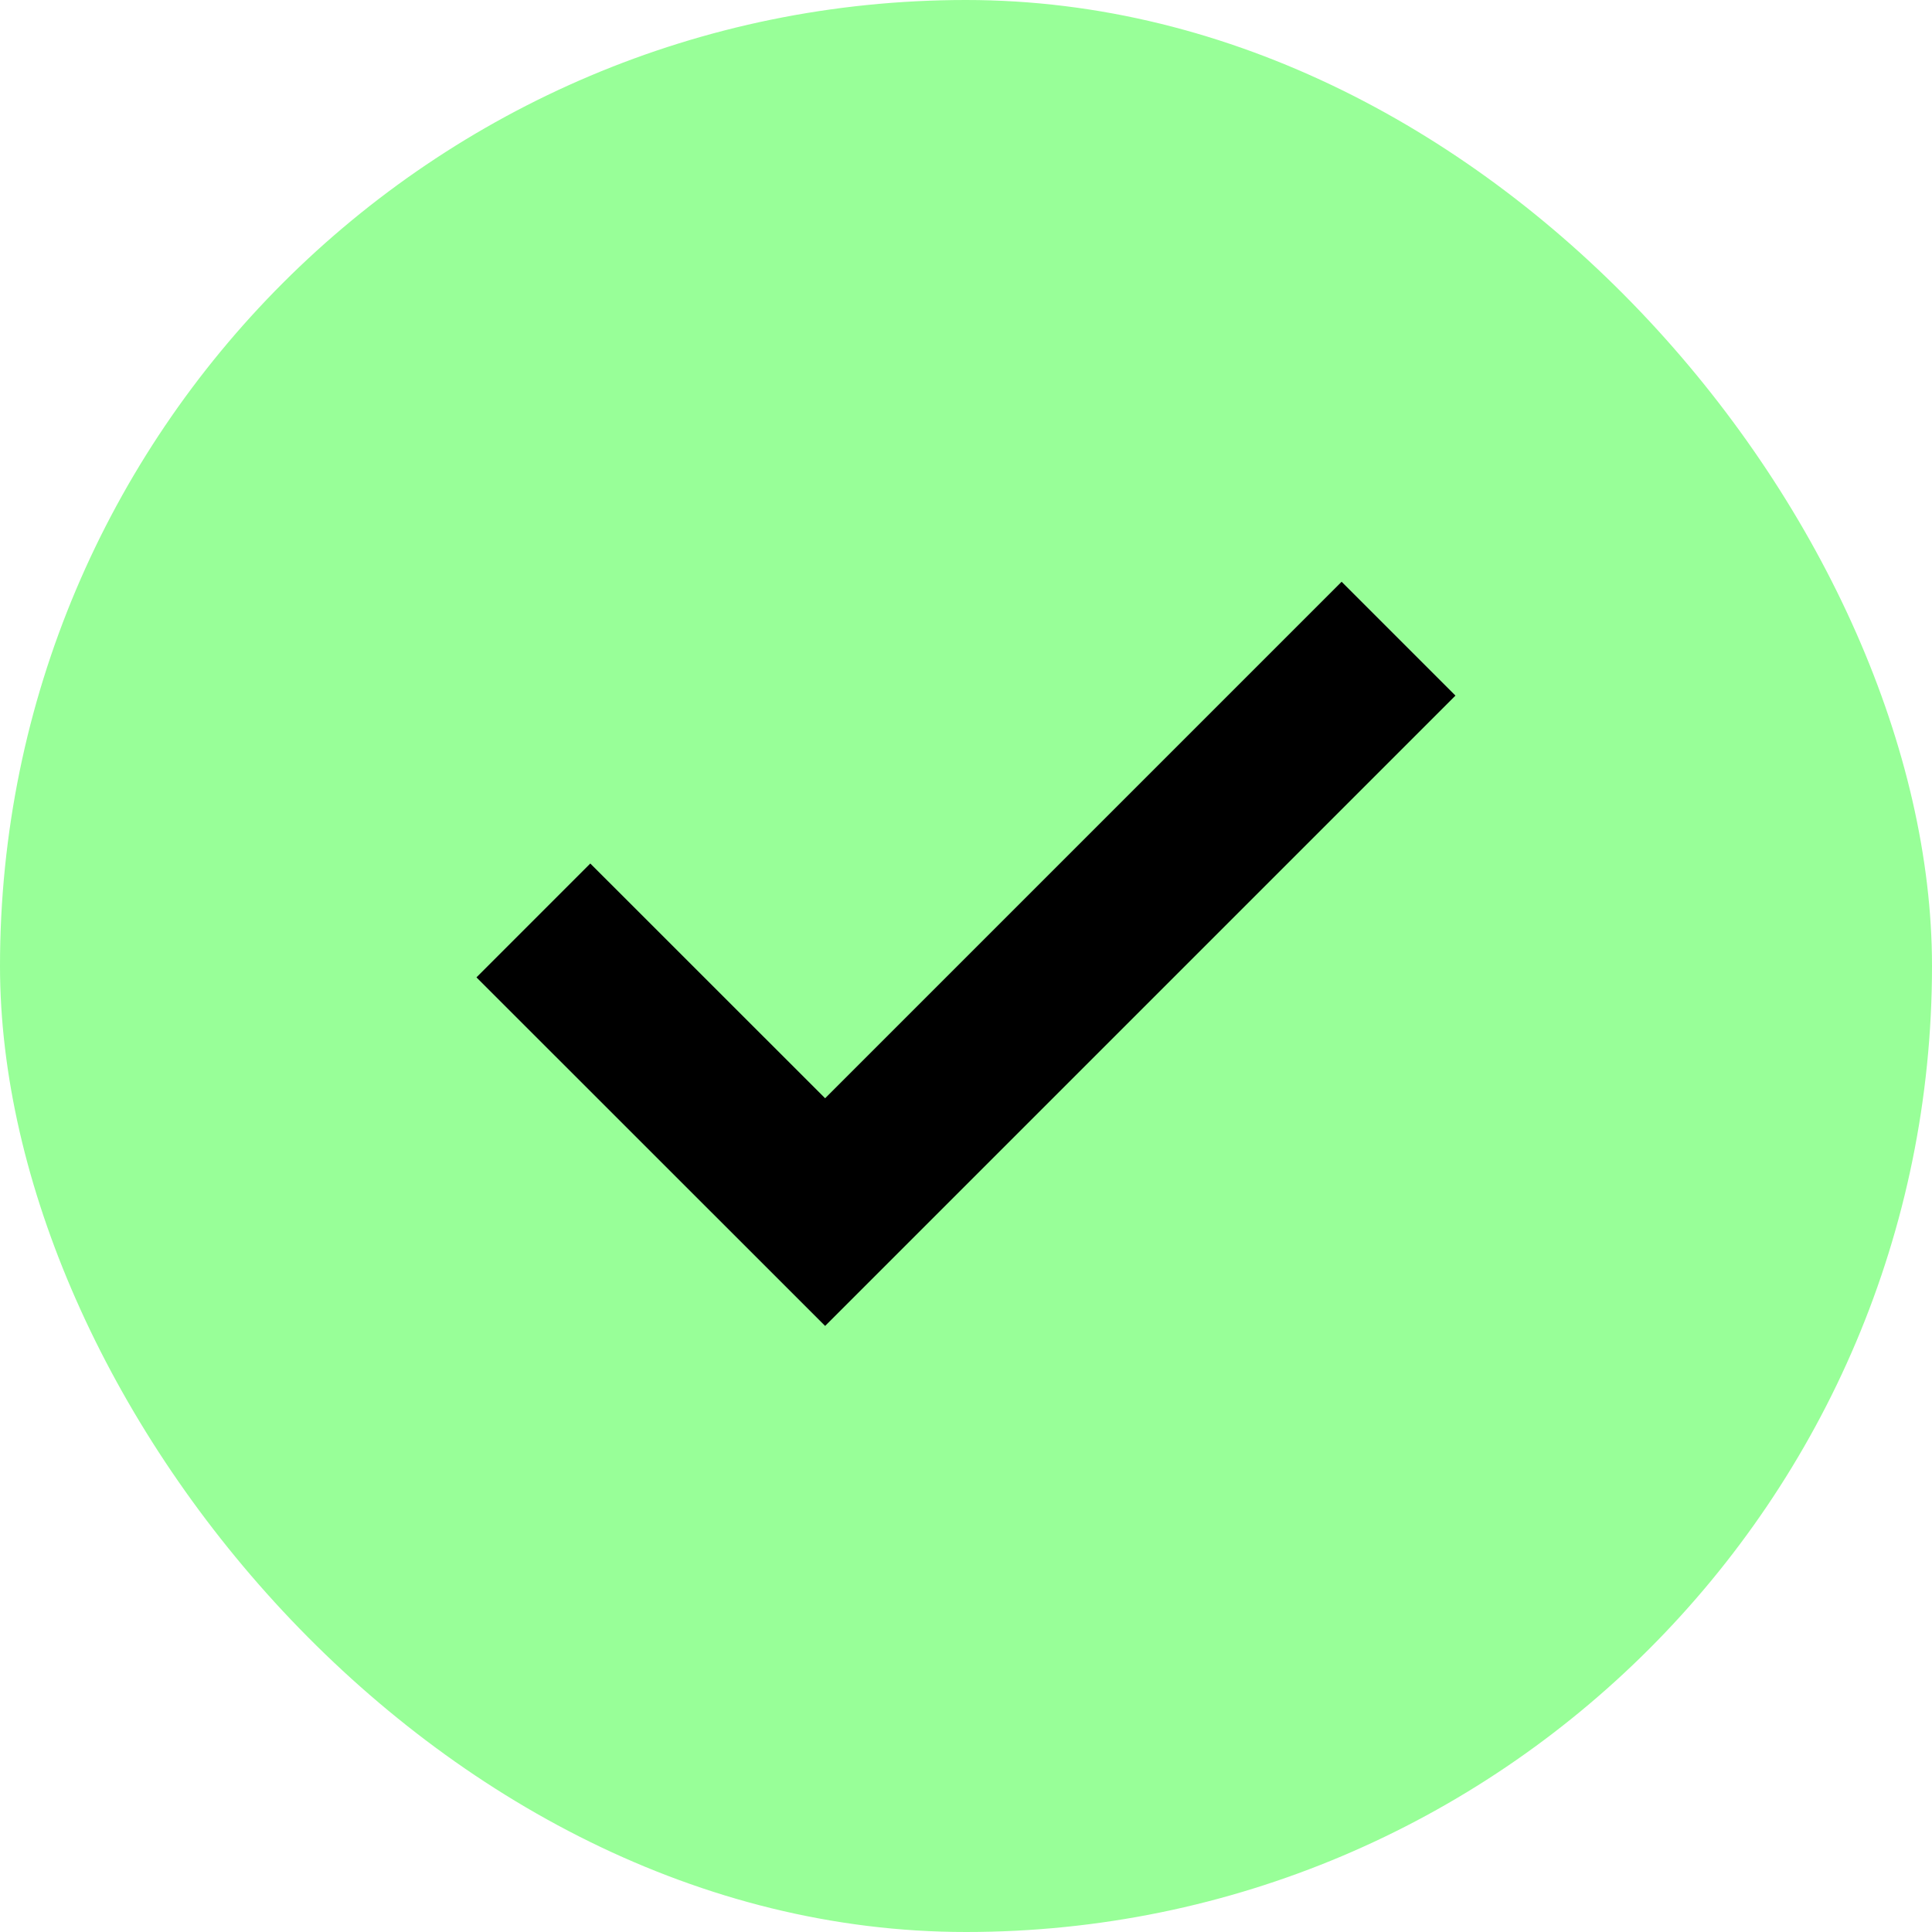
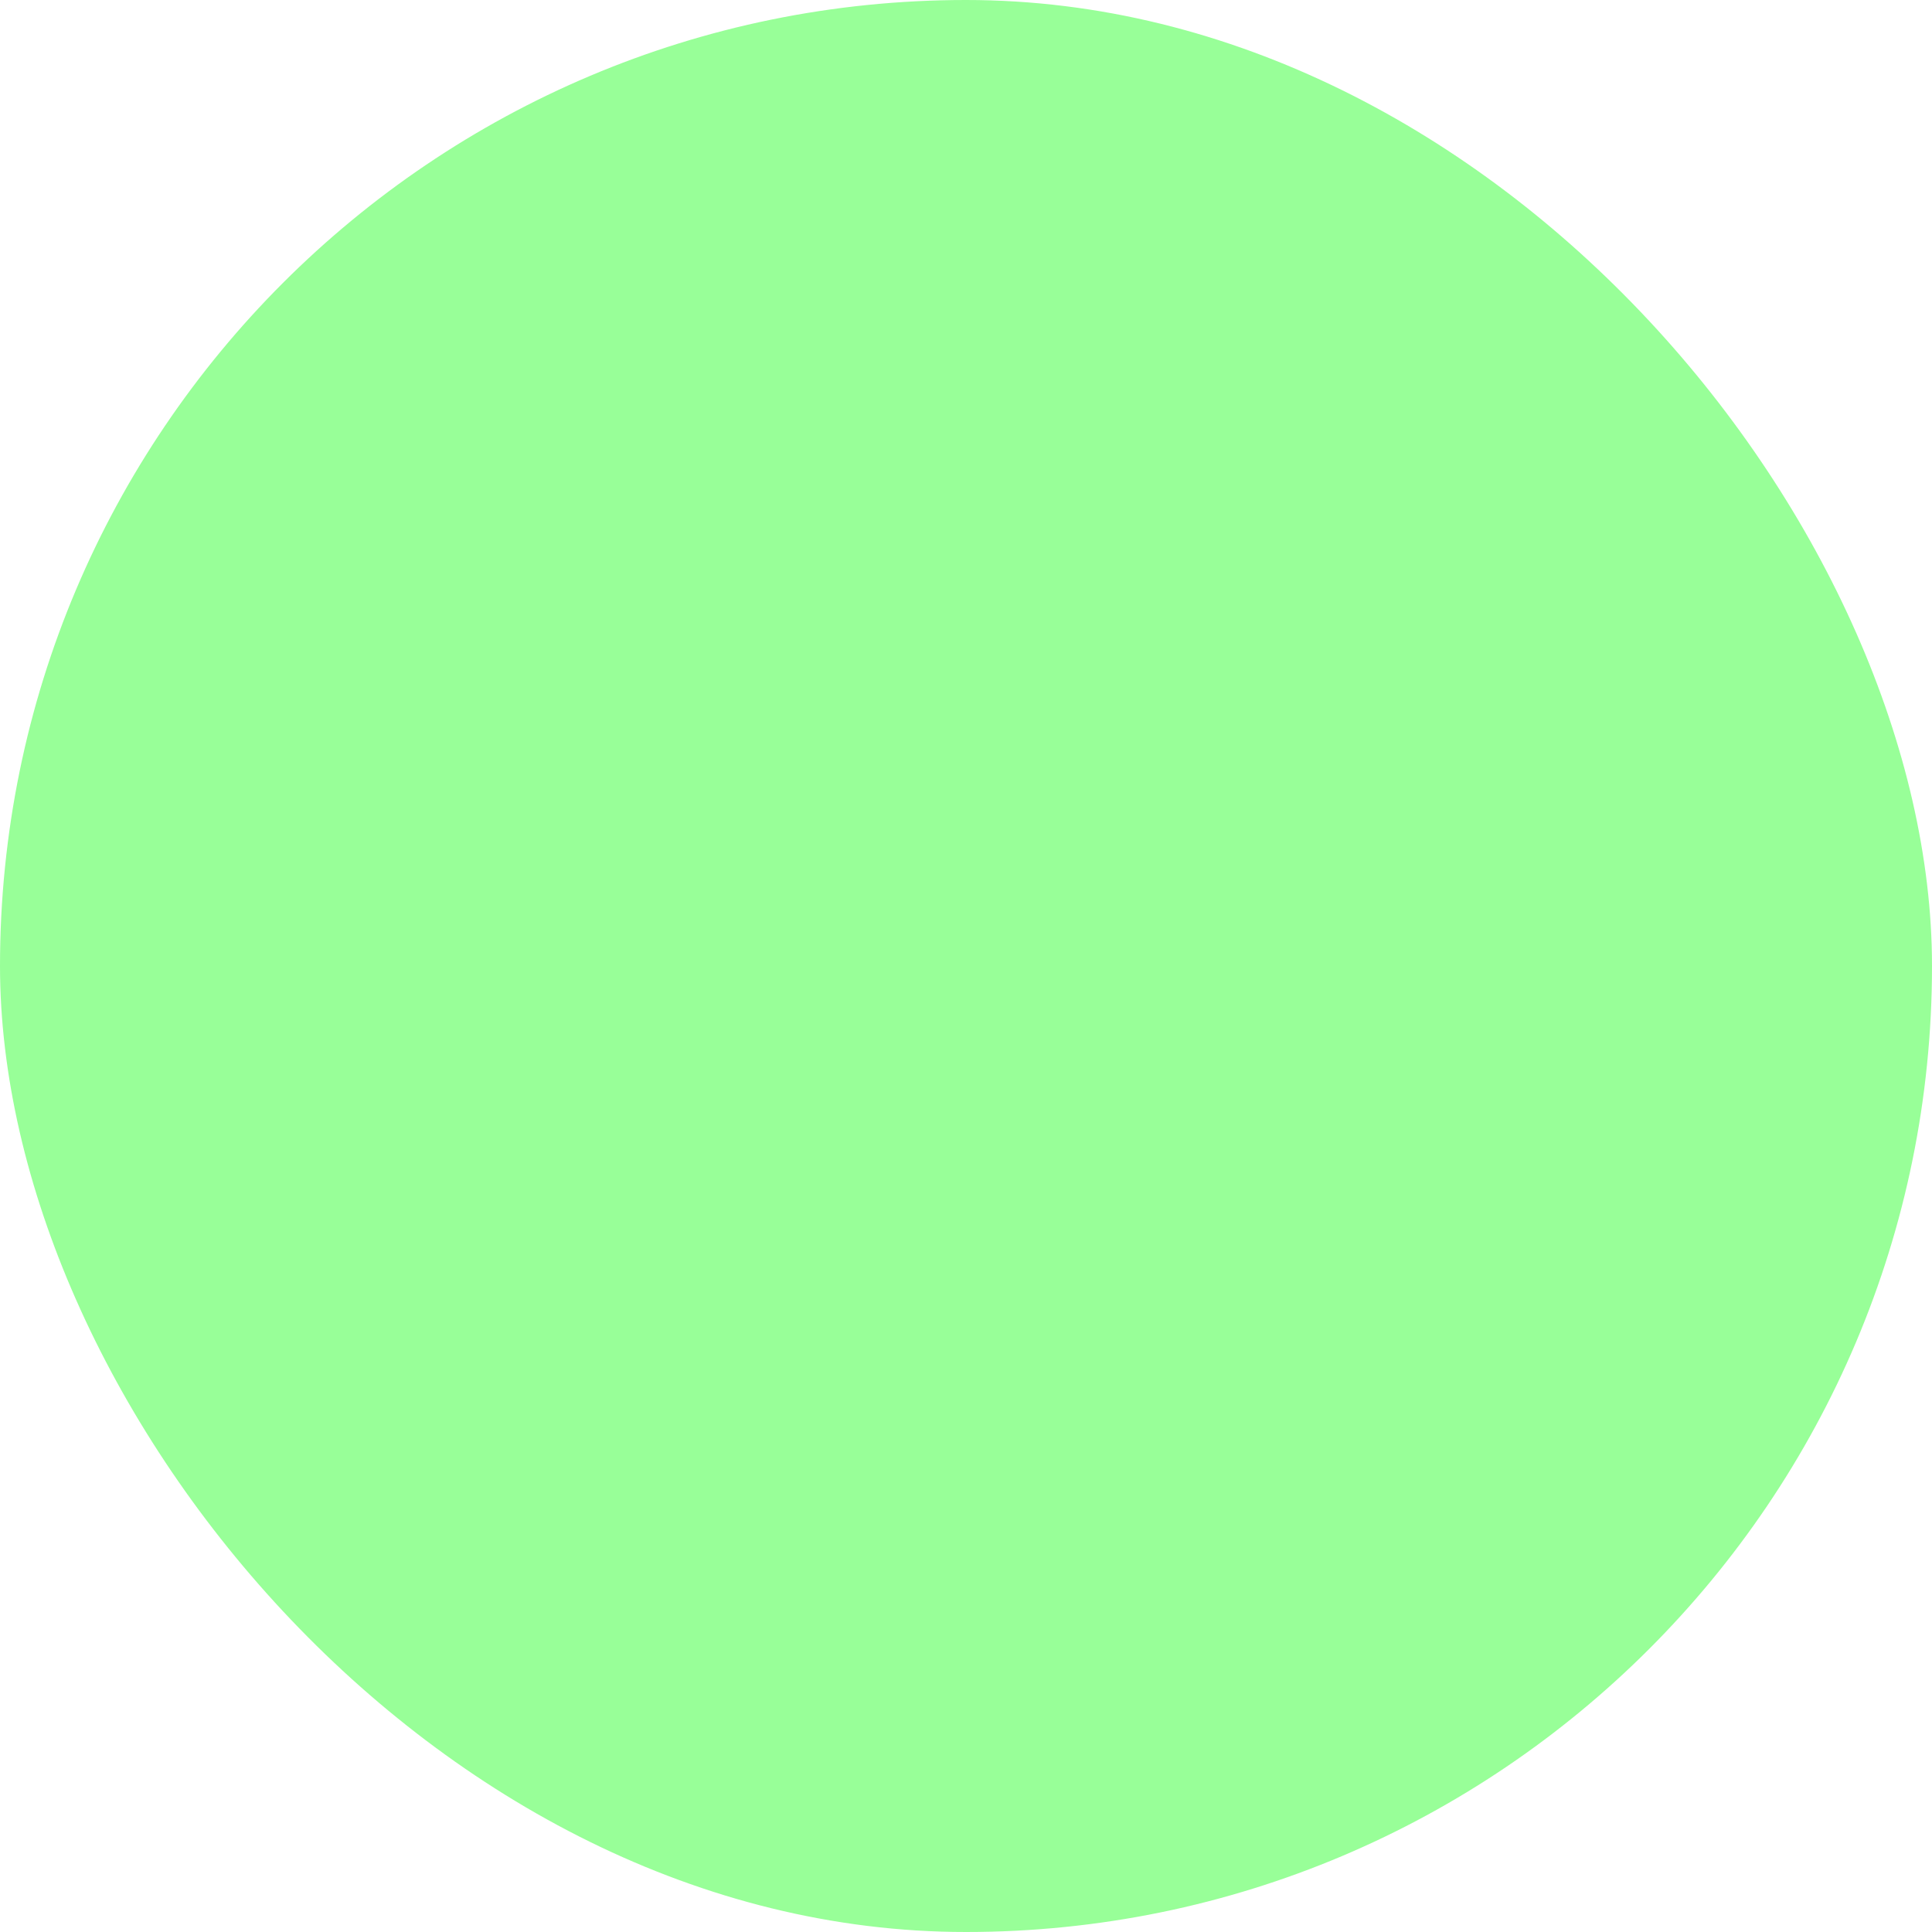
<svg xmlns="http://www.w3.org/2000/svg" width="24" height="24" viewBox="0 0 24 24" fill="none">
  <rect width="24" height="24" rx="12" fill="#98FF98" />
-   <path d="M16.666 8.641L10.25 15.057L7.333 12.141" stroke="black" stroke-width="2" stroke-linecap="square" />
</svg>